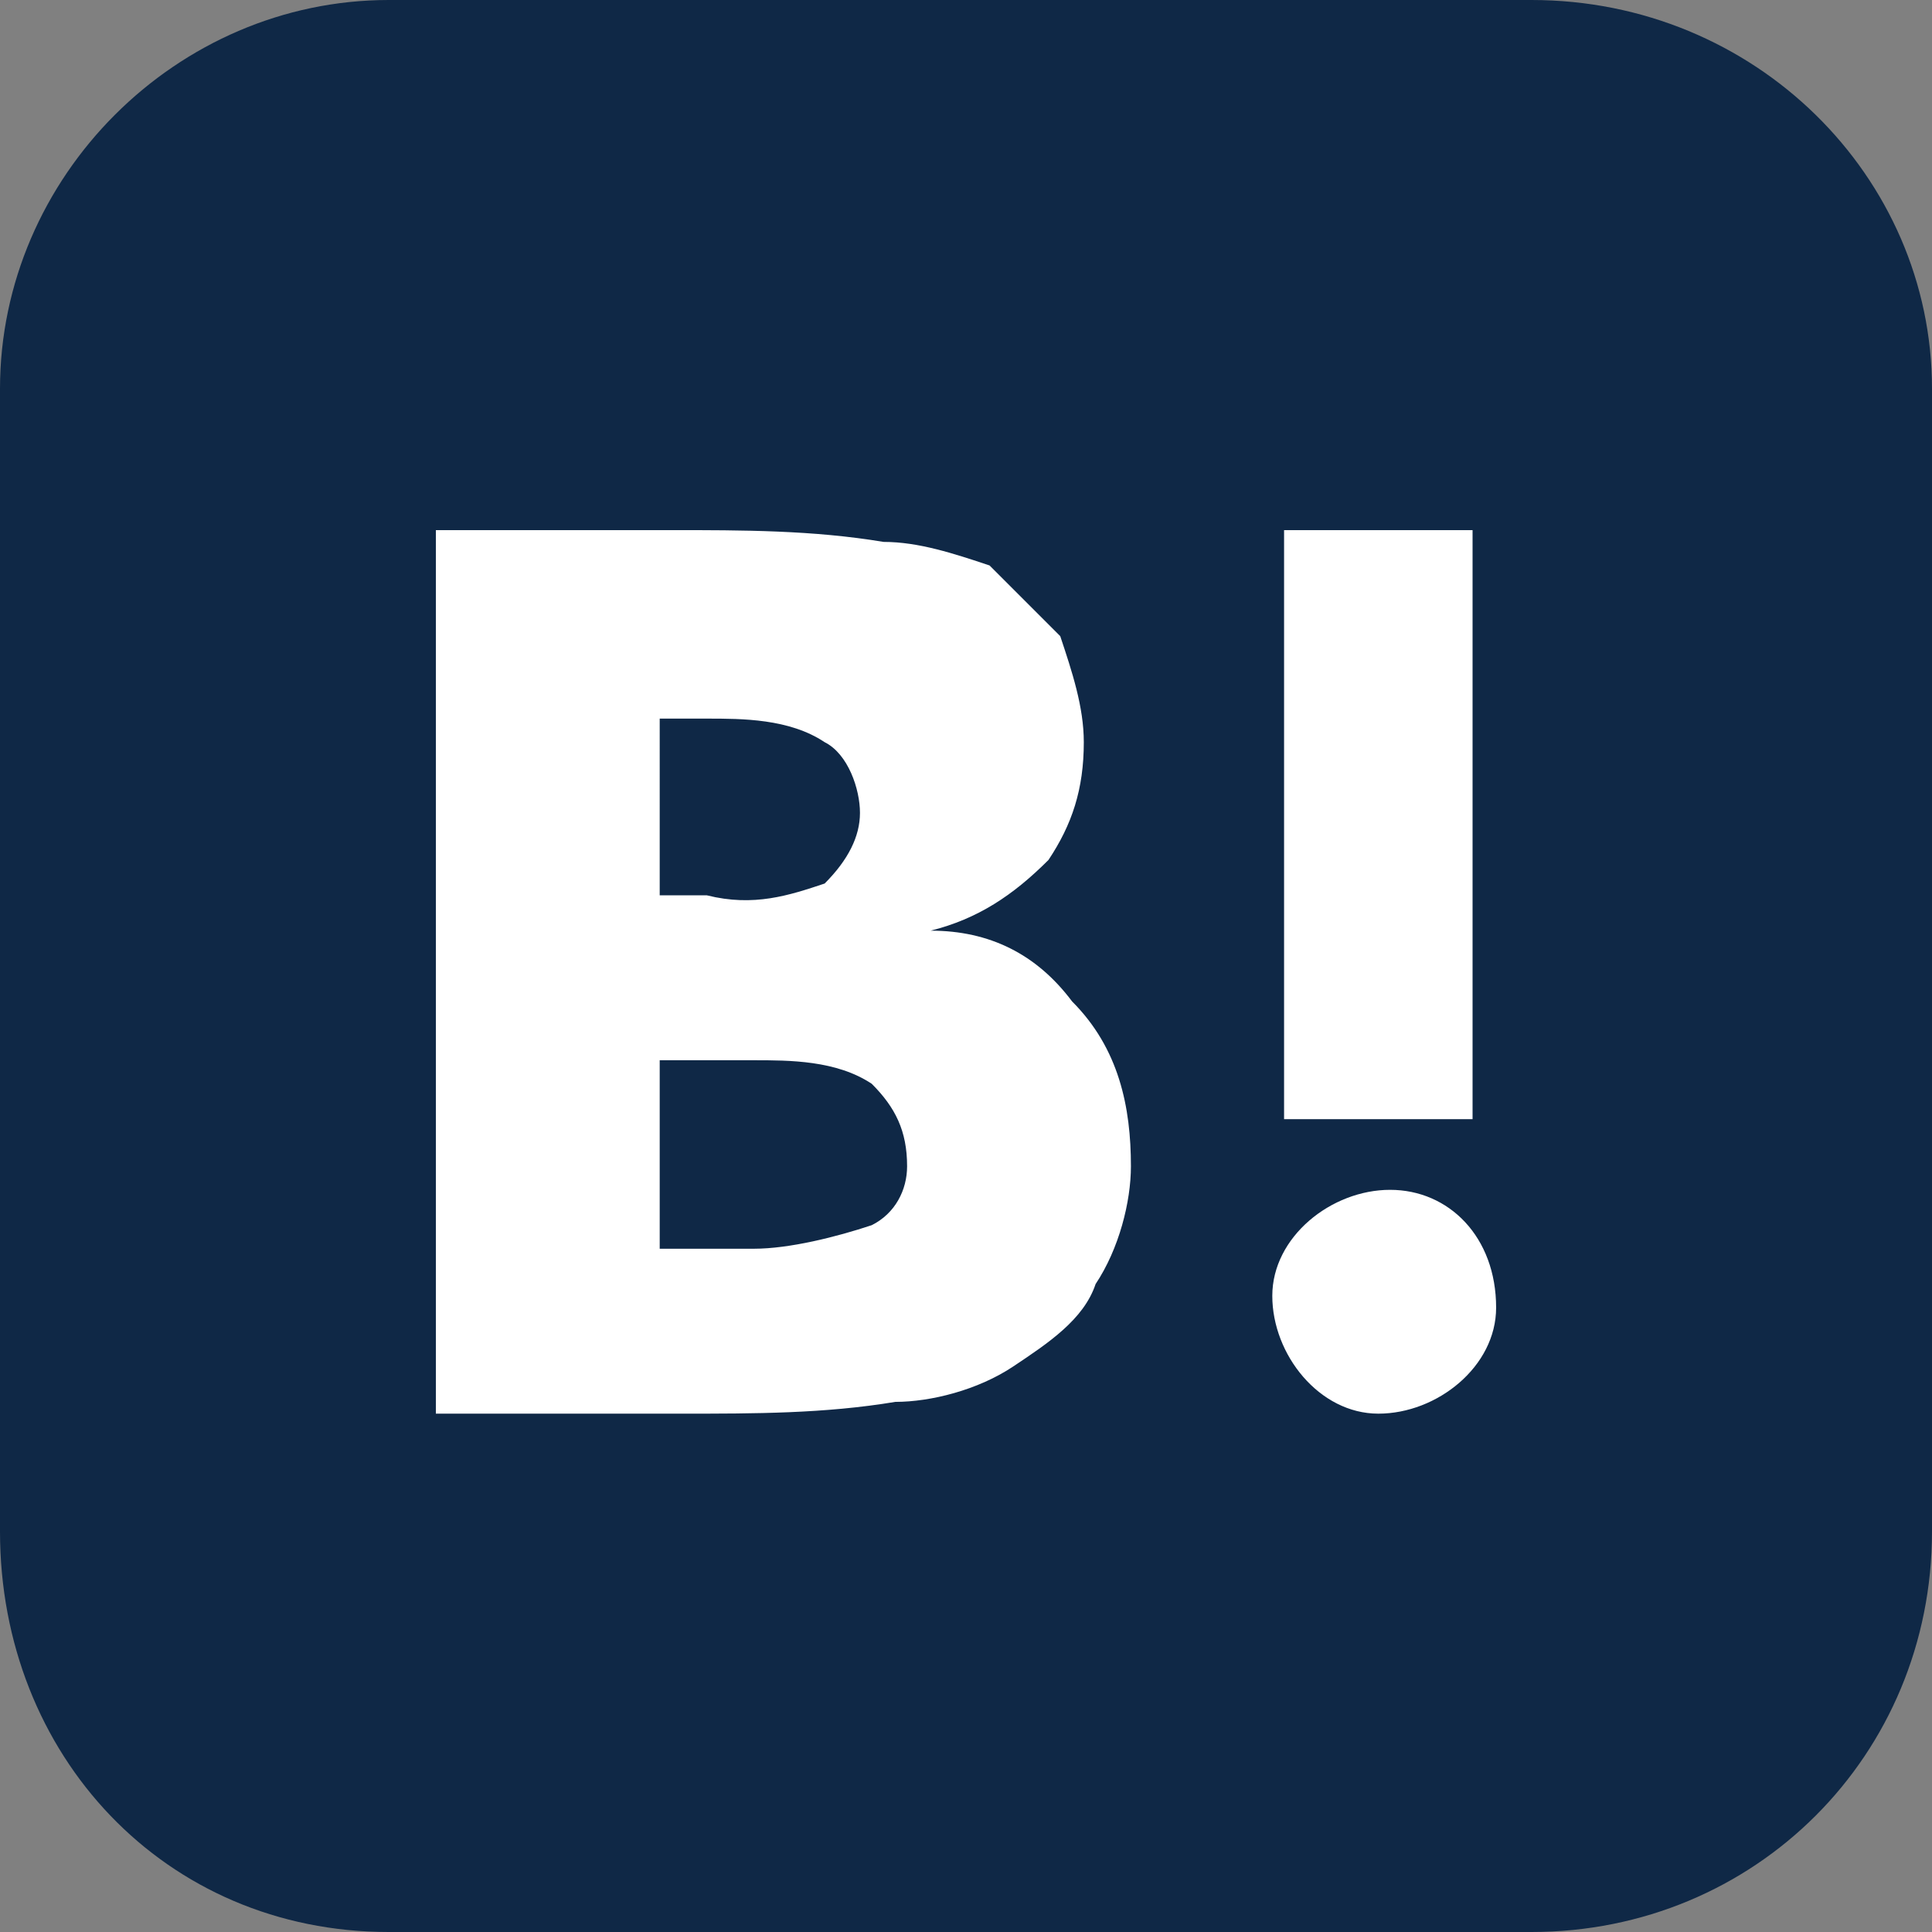
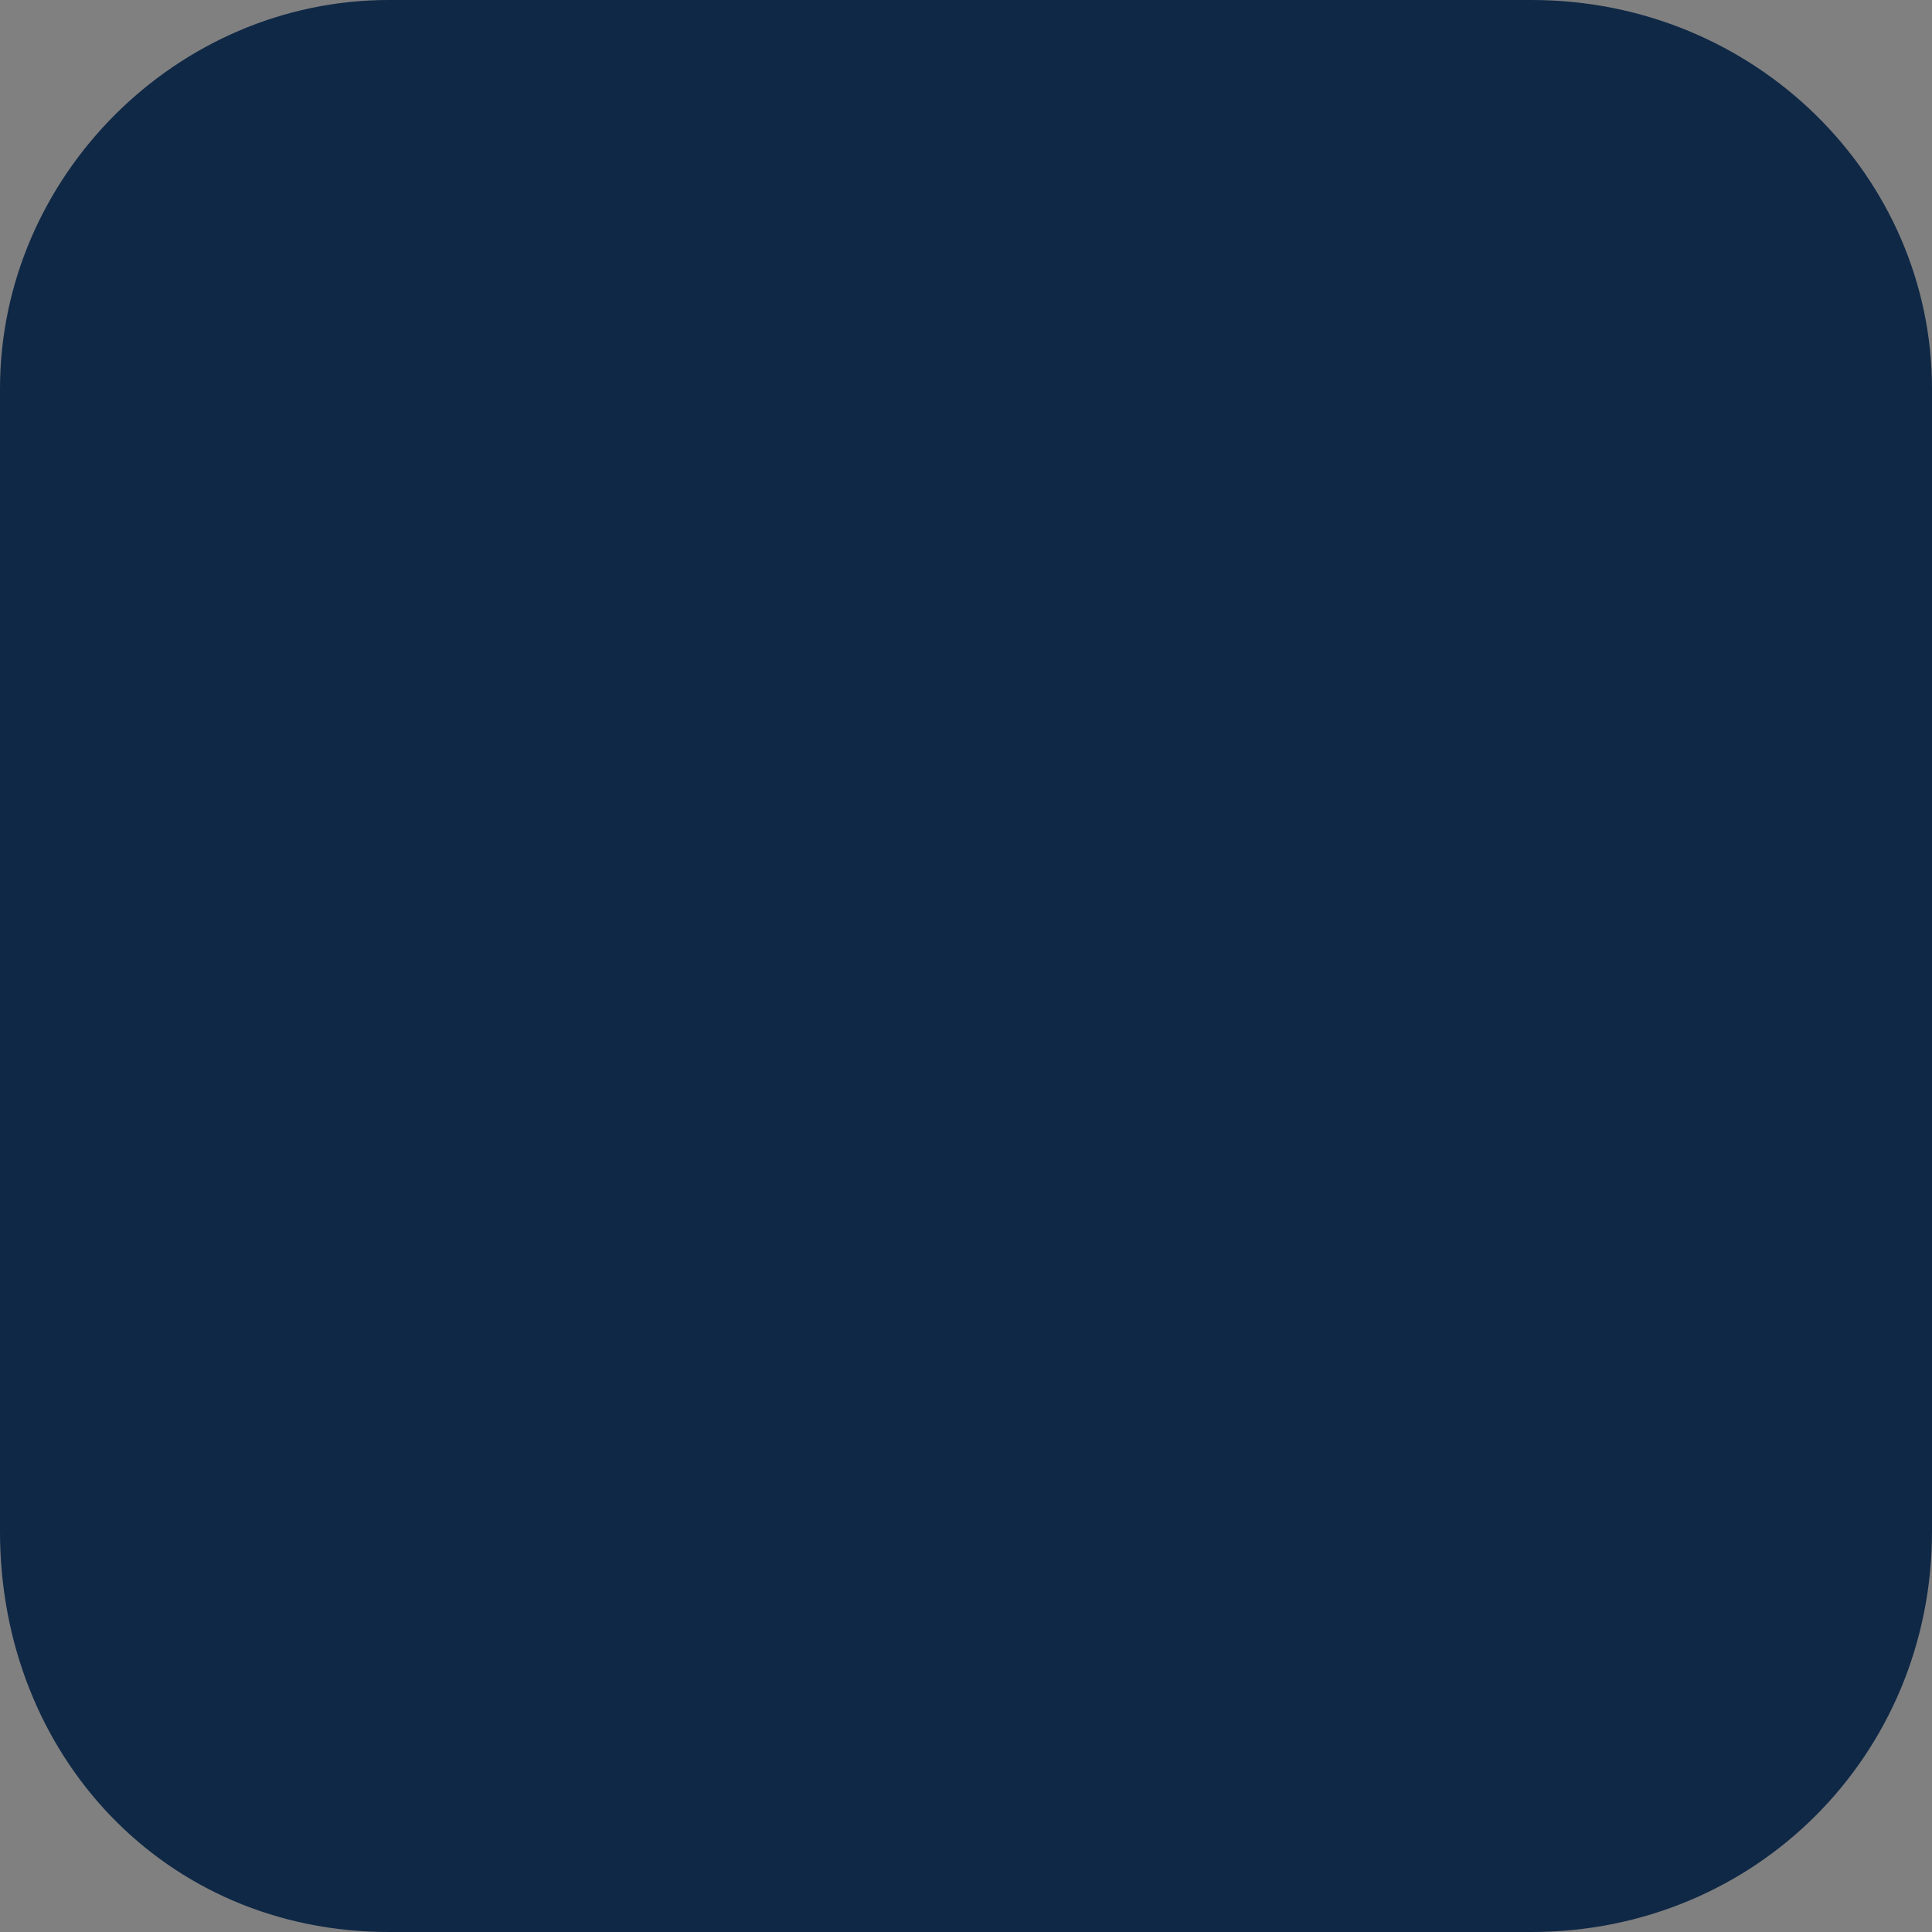
<svg xmlns="http://www.w3.org/2000/svg" viewBox="0 0 16.4 16.4">
  <rect x="0" y="0" width="16.4" height="16.4" fill="#808080" stroke="none" />
  <path d="M3.3 0H13c1.9 0 3.4 1.5 3.4 3.3V13c0 1.9-1.5 3.4-3.4 3.4H3.3C1.4 16.4 0 14.9 0 13V3.3C0 1.5 1.5 0 3.3 0z" fill="#0f2846" />
-   <path d="M9.1 8.5c-.3-.4-.7-.6-1.2-.6.4-.1.7-.3 1-.6.2-.3.3-.6.3-1 0-.3-.1-.6-.2-.9l-.6-.6c-.3-.1-.6-.2-.9-.2-.6-.1-1.2-.1-1.8-.1h-2V12h2.1c.6 0 1.2 0 1.8-.1.3 0 .7-.1 1-.3s.6-.4.7-.7c.2-.3.3-.7.3-1 0-.5-.1-1-.5-1.4zM5.6 6.1H6c.3 0 .7 0 1 .2.2.1.3.4.3.6s-.1.4-.3.6c-.3.1-.6.2-1 .1h-.4zm1.8 4.3c-.3.1-.7.2-1 .2h-.8V9h.8c.3 0 .7 0 1 .2.2.2.3.4.3.7 0 .2-.1.4-.3.5zm4.4-.3c-.5 0-1 .4-1 .9s.4 1 .9 1 1-.4 1-.9c0-.6-.4-1-.9-1zm-.9-5.6h1.6v5h-1.6z" fill="#fff" />
</svg>